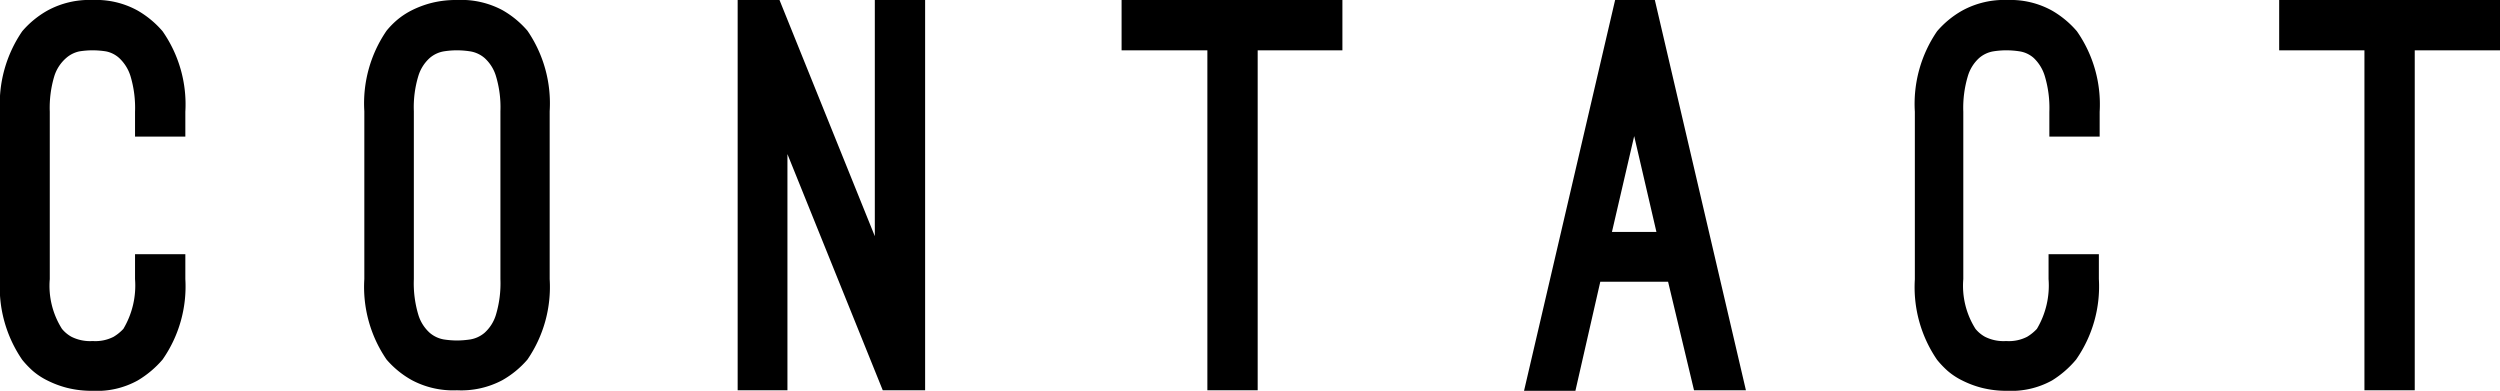
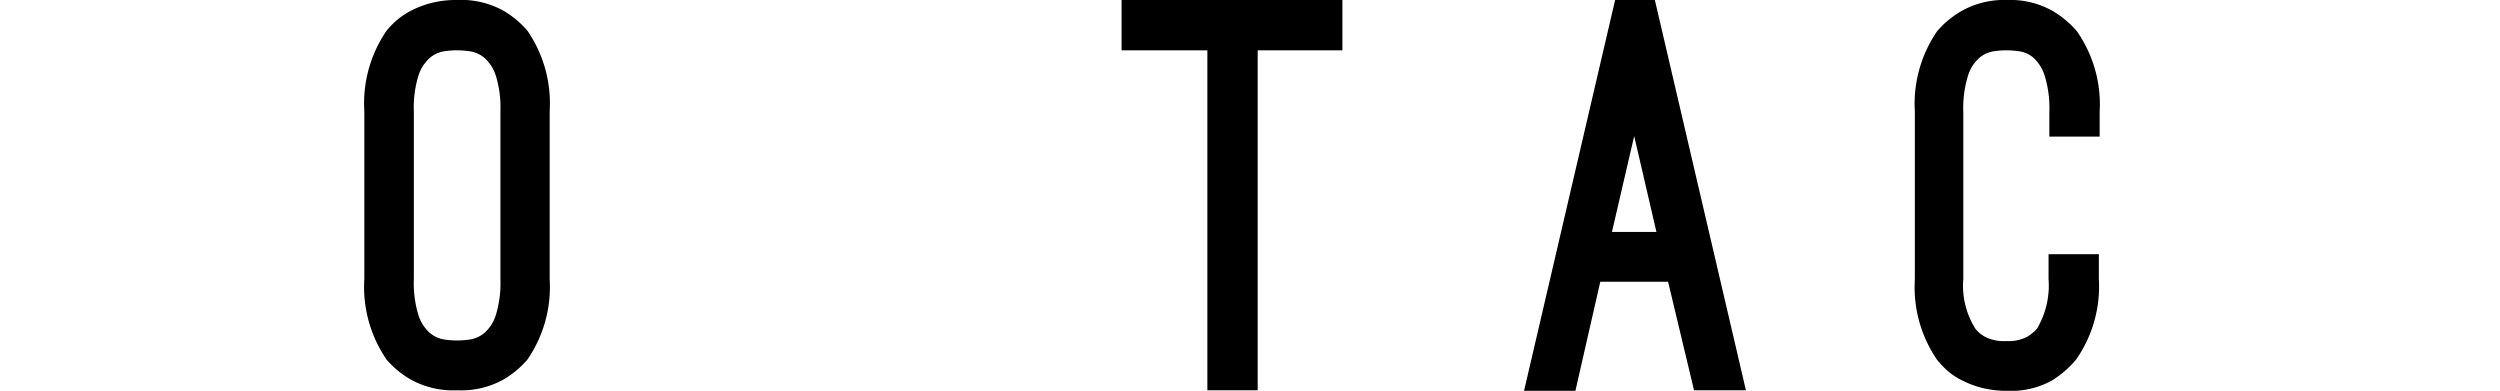
<svg xmlns="http://www.w3.org/2000/svg" width="188.84" height="29.52" viewBox="0 0 188.84 29.52">
  <title>mikami-group_ol</title>
-   <path d="M7,29.52a7.61,7.61,0,0,1-1.92-.22,7.33,7.33,0,0,1-1.5-.56A5.15,5.15,0,0,1,2.46,28a7.28,7.28,0,0,1-.78-.82A9.69,9.69,0,0,1,0,21.08V8.44A9.7,9.7,0,0,1,1.68,2.36,7.08,7.08,0,0,1,3.58.8,6.59,6.59,0,0,1,7,0,6.47,6.47,0,0,1,10.4.8a7.22,7.22,0,0,1,1.88,1.56A9.64,9.64,0,0,1,14,8.44v1.88H10.2V8.44a8.34,8.34,0,0,0-.34-2.68A3.14,3.14,0,0,0,9,4.38,2.09,2.09,0,0,0,8,3.88,6.73,6.73,0,0,0,7,3.8a6.54,6.54,0,0,0-1,.08A2.19,2.19,0,0,0,5,4.38,3,3,0,0,0,4.1,5.76a8.31,8.31,0,0,0-.34,2.68V21.08a6.07,6.07,0,0,0,.92,3.76,2.47,2.47,0,0,0,.72.6,3.12,3.12,0,0,0,1.6.32,3,3,0,0,0,1.58-.32,3.33,3.33,0,0,0,.74-.6,6.4,6.4,0,0,0,.88-3.76V19.2H14v1.88a9.64,9.64,0,0,1-1.72,6.08,7.53,7.53,0,0,1-1.88,1.58A6.35,6.35,0,0,1,7,29.52Z" />
  <path d="M34.52,29.48a6.63,6.63,0,0,1-3.4-.76,7,7,0,0,1-1.92-1.56,9.69,9.69,0,0,1-1.68-6.08V8.4A9.69,9.69,0,0,1,29.2,2.32a6.32,6.32,0,0,1,.78-.8A5.74,5.74,0,0,1,31.1.78,7.45,7.45,0,0,1,32.6.22,7.61,7.61,0,0,1,34.52,0a6.61,6.61,0,0,1,3.42.76,7.12,7.12,0,0,1,1.9,1.56A9.69,9.69,0,0,1,41.52,8.4V21.08a9.69,9.69,0,0,1-1.68,6.08,7.12,7.12,0,0,1-1.9,1.56A6.61,6.61,0,0,1,34.52,29.48Zm0-25.68a6.54,6.54,0,0,0-1,.08,2.19,2.19,0,0,0-1.06.5,3,3,0,0,0-.86,1.36,8.12,8.12,0,0,0-.34,2.66V21.08a8.27,8.27,0,0,0,.34,2.7,3,3,0,0,0,.86,1.36,2.22,2.22,0,0,0,1.06.5,6.81,6.81,0,0,0,1,.08,7,7,0,0,0,1-.08,2.23,2.23,0,0,0,1.08-.5,3,3,0,0,0,.86-1.36,8.29,8.29,0,0,0,.34-2.7V8.4a8.15,8.15,0,0,0-.34-2.66,3,3,0,0,0-.86-1.36,2.2,2.2,0,0,0-1.08-.5A6.73,6.73,0,0,0,34.52,3.8Z" />
-   <path d="M59.48,29.48H55.72V0h3.16l7.2,17.84V0h3.8V29.48h-3.2l-7.2-17.84Z" />
  <path d="M101.4,3.8H95V29.48h-3.8V3.8H84.72V0H101.4Z" />
  <path d="M119,29.52h-3.88L122,0h3l6.88,29.48h-3.92L126,21.28h-5.12Zm4.44-19.24-1.68,7.24h3.36Z" />
  <path d="M151.64,29.52a7.61,7.61,0,0,1-1.92-.22,7.29,7.29,0,0,1-1.5-.56A5.16,5.16,0,0,1,147.1,28a7.28,7.28,0,0,1-.78-.82,9.7,9.7,0,0,1-1.68-6.08V8.44a9.7,9.7,0,0,1,1.68-6.08A7.09,7.09,0,0,1,148.22.8,6.59,6.59,0,0,1,151.64,0,6.48,6.48,0,0,1,155,.8a7.2,7.2,0,0,1,1.88,1.56,9.64,9.64,0,0,1,1.72,6.08v1.88h-3.8V8.44a8.34,8.34,0,0,0-.34-2.68,3.13,3.13,0,0,0-.84-1.38,2.09,2.09,0,0,0-1.06-.5,6.73,6.73,0,0,0-1-.08,6.54,6.54,0,0,0-1,.08,2.19,2.19,0,0,0-1.06.5,3,3,0,0,0-.86,1.38,8.34,8.34,0,0,0-.34,2.68V21.08a6.08,6.08,0,0,0,.92,3.76,2.46,2.46,0,0,0,.72.6,3.11,3.11,0,0,0,1.6.32,3,3,0,0,0,1.58-.32,3.36,3.36,0,0,0,.74-.6,6.41,6.41,0,0,0,.88-3.76V19.2h3.8v1.88a9.64,9.64,0,0,1-1.72,6.08A7.51,7.51,0,0,1,155,28.74,6.36,6.36,0,0,1,151.64,29.52Z" />
-   <path d="M188.84,3.8H182.4V29.48h-3.8V3.8h-6.44V0h16.68Z" />
</svg>